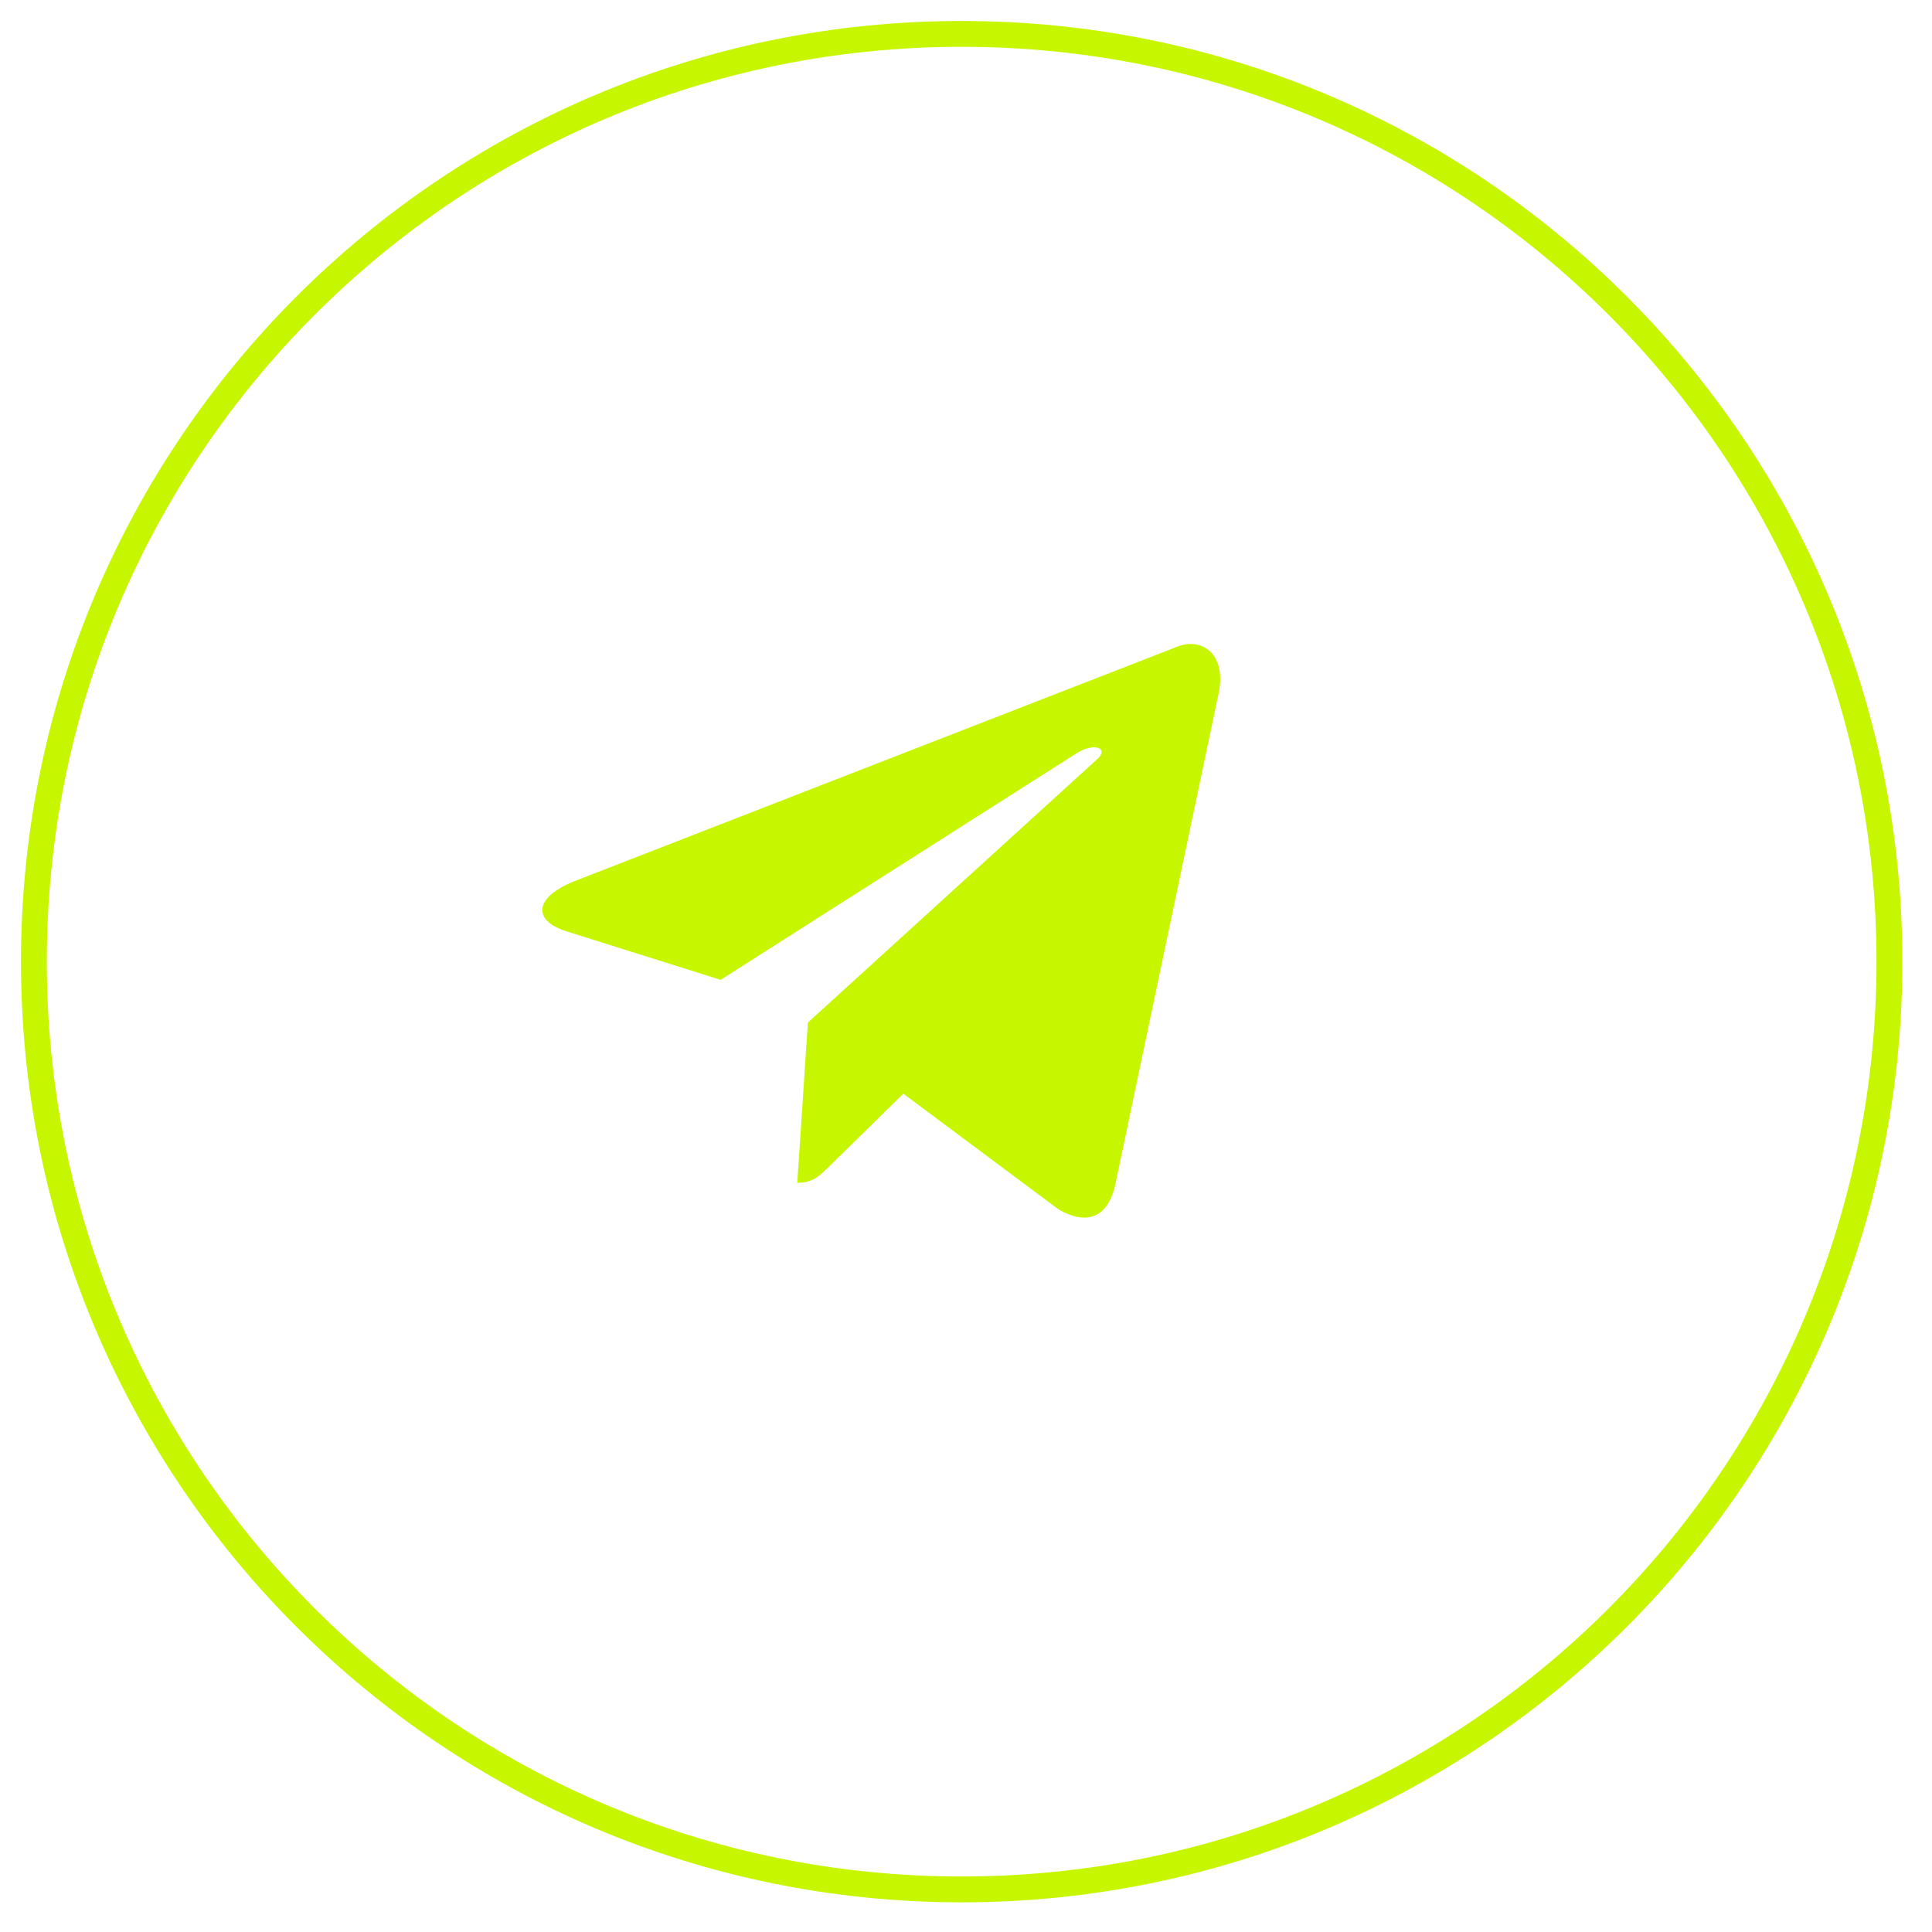
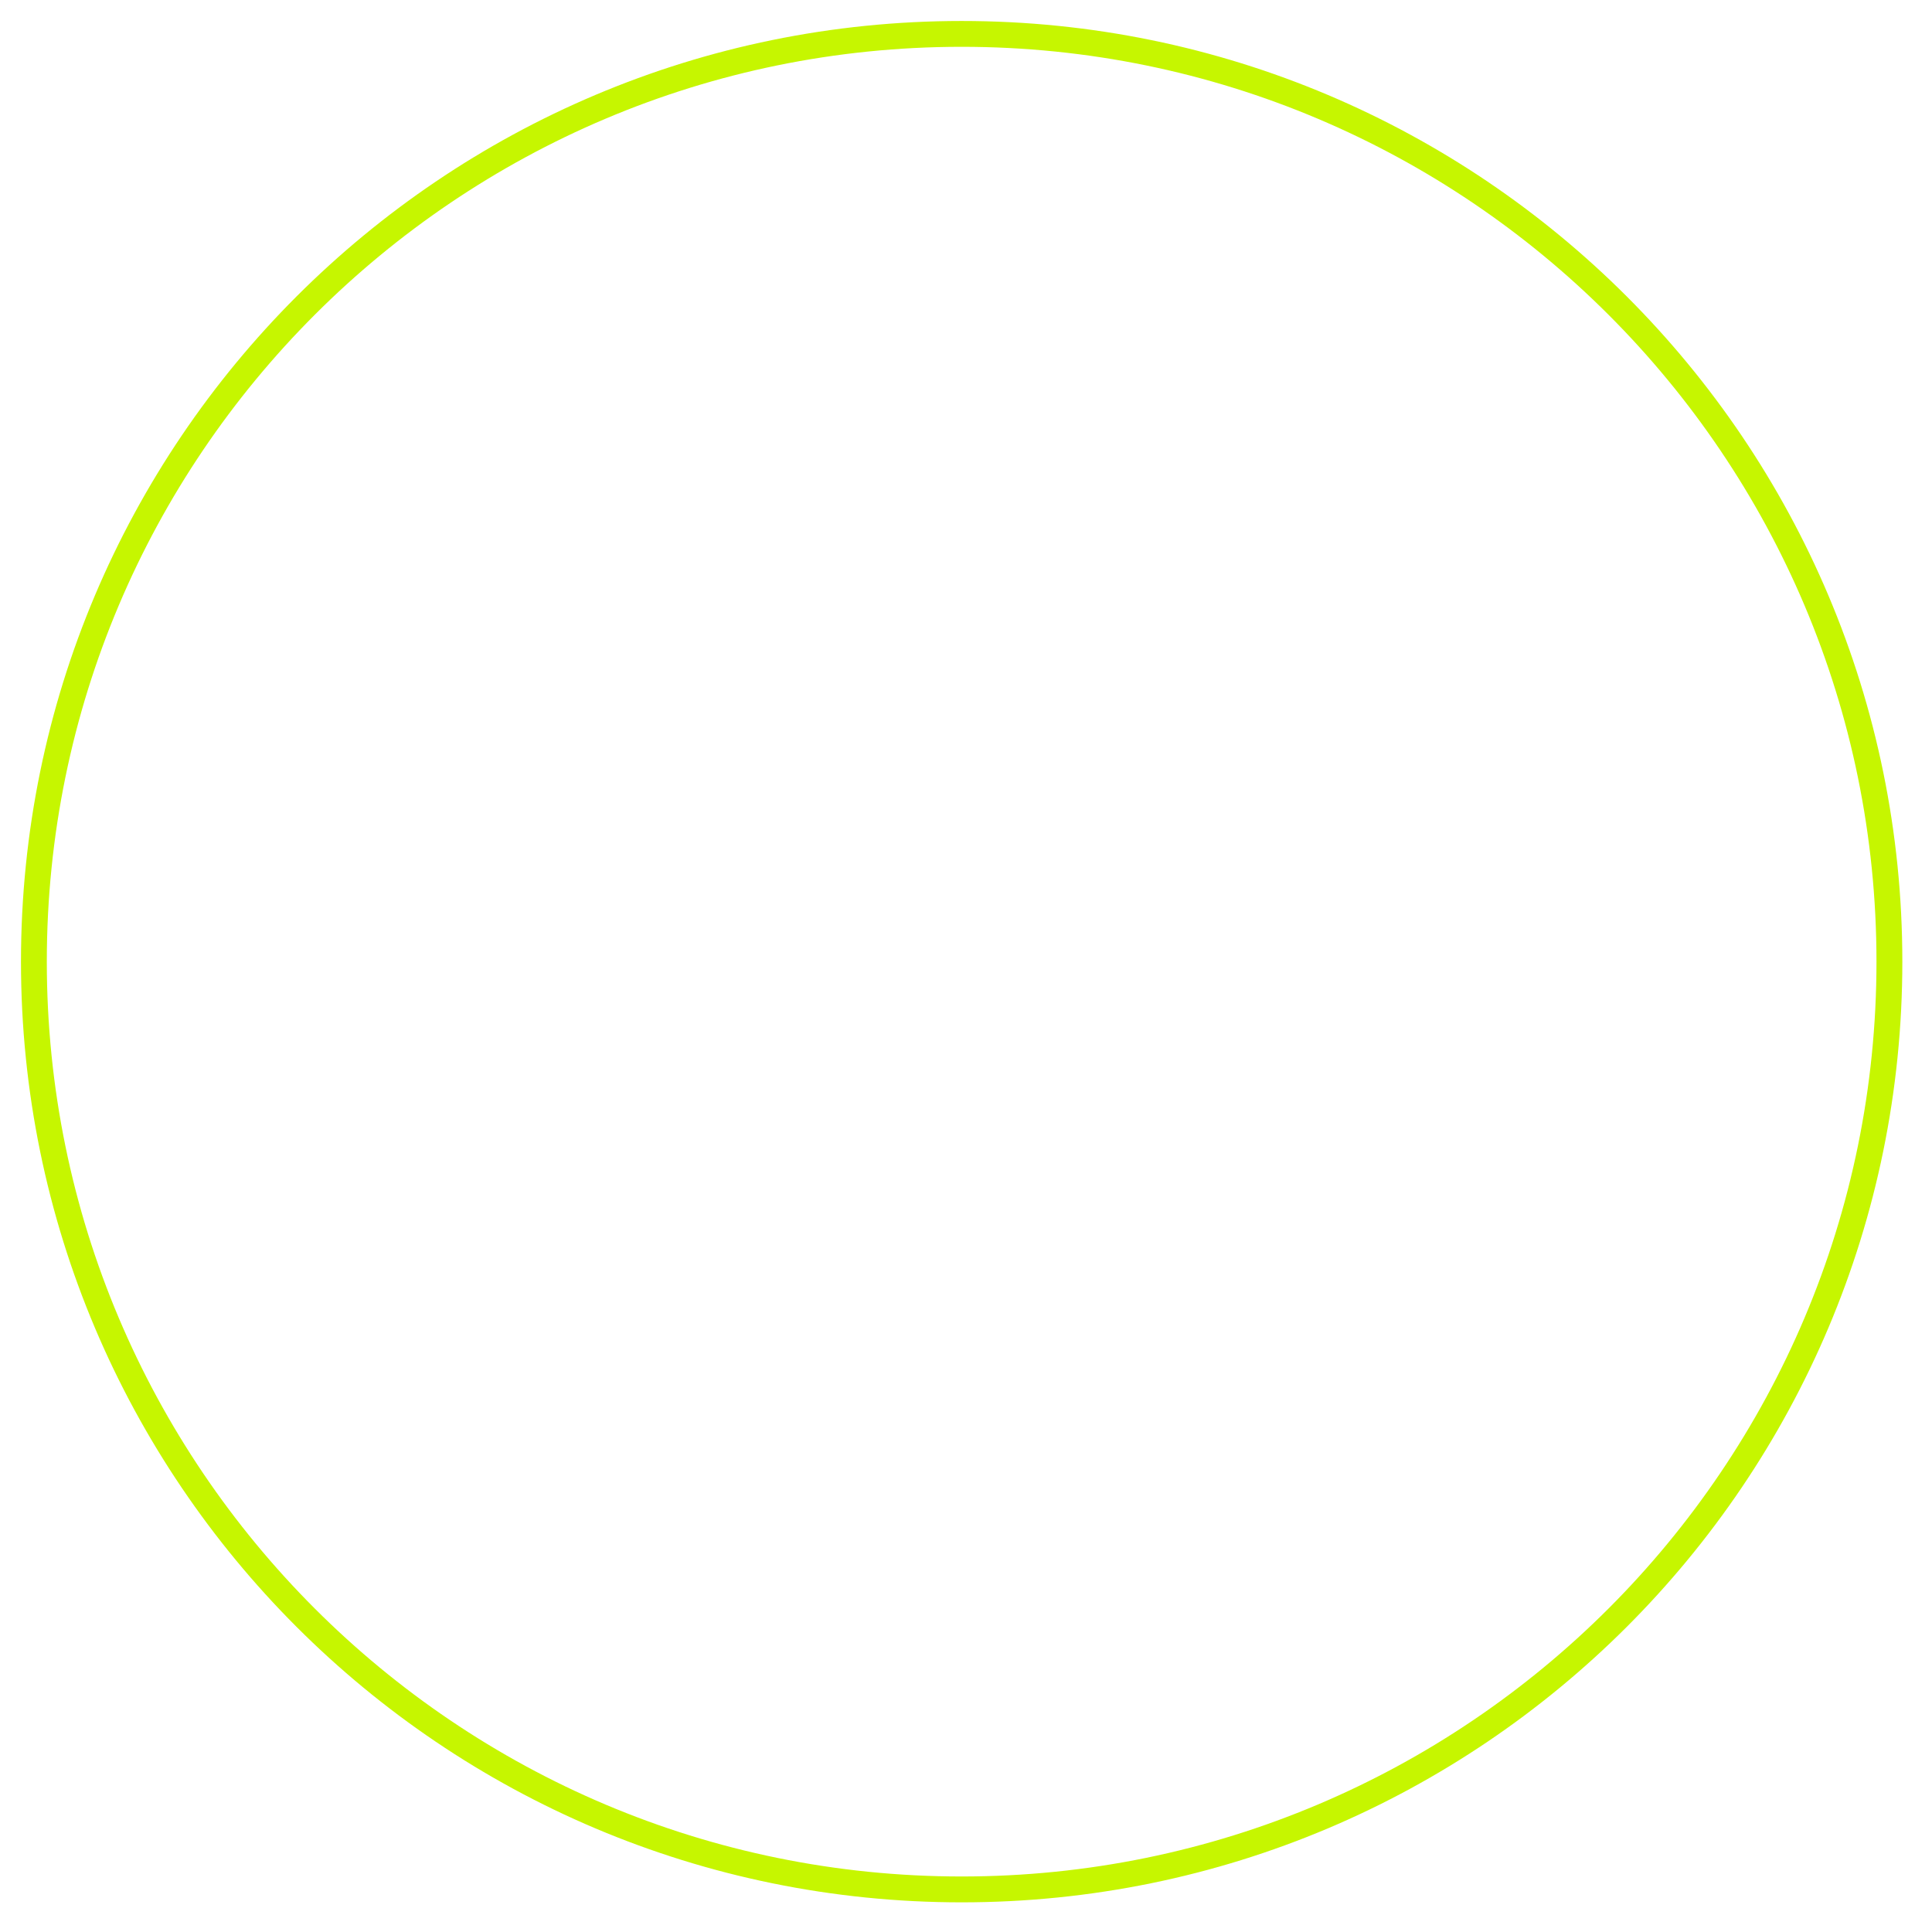
<svg xmlns="http://www.w3.org/2000/svg" width="57" height="57" viewBox="0 0 57 57" fill="none">
  <path d="M28.372 55.362C13.465 55.362 1.381 43.278 1.381 28.372H0.619C0.619 43.699 13.044 56.125 28.372 56.125V55.362ZM1.381 28.372C1.381 13.465 13.465 1.381 28.372 1.381V0.619C13.044 0.619 0.619 13.044 0.619 28.372H1.381ZM28.372 1.381C43.278 1.381 55.362 13.465 55.362 28.372H56.125C56.125 13.044 43.699 0.619 28.372 0.619V1.381ZM55.362 28.372C55.362 43.278 43.278 55.362 28.372 55.362V56.125C43.699 56.125 56.125 43.699 56.125 28.372H55.362Z" fill="#C6F600" />
-   <path d="M23.835 30.168L23.522 34.898C23.982 34.898 24.185 34.686 24.442 34.434L26.651 32.267L31.247 35.693C32.093 36.163 32.703 35.92 32.914 34.9L35.931 20.557C36.24 19.308 35.459 18.741 34.65 19.112L16.934 26.003C15.725 26.493 15.732 27.174 16.713 27.477L21.26 28.908L31.785 22.209C32.282 21.905 32.738 22.069 32.364 22.404L23.835 30.168L23.835 30.168Z" fill="#C6F600" />
</svg>